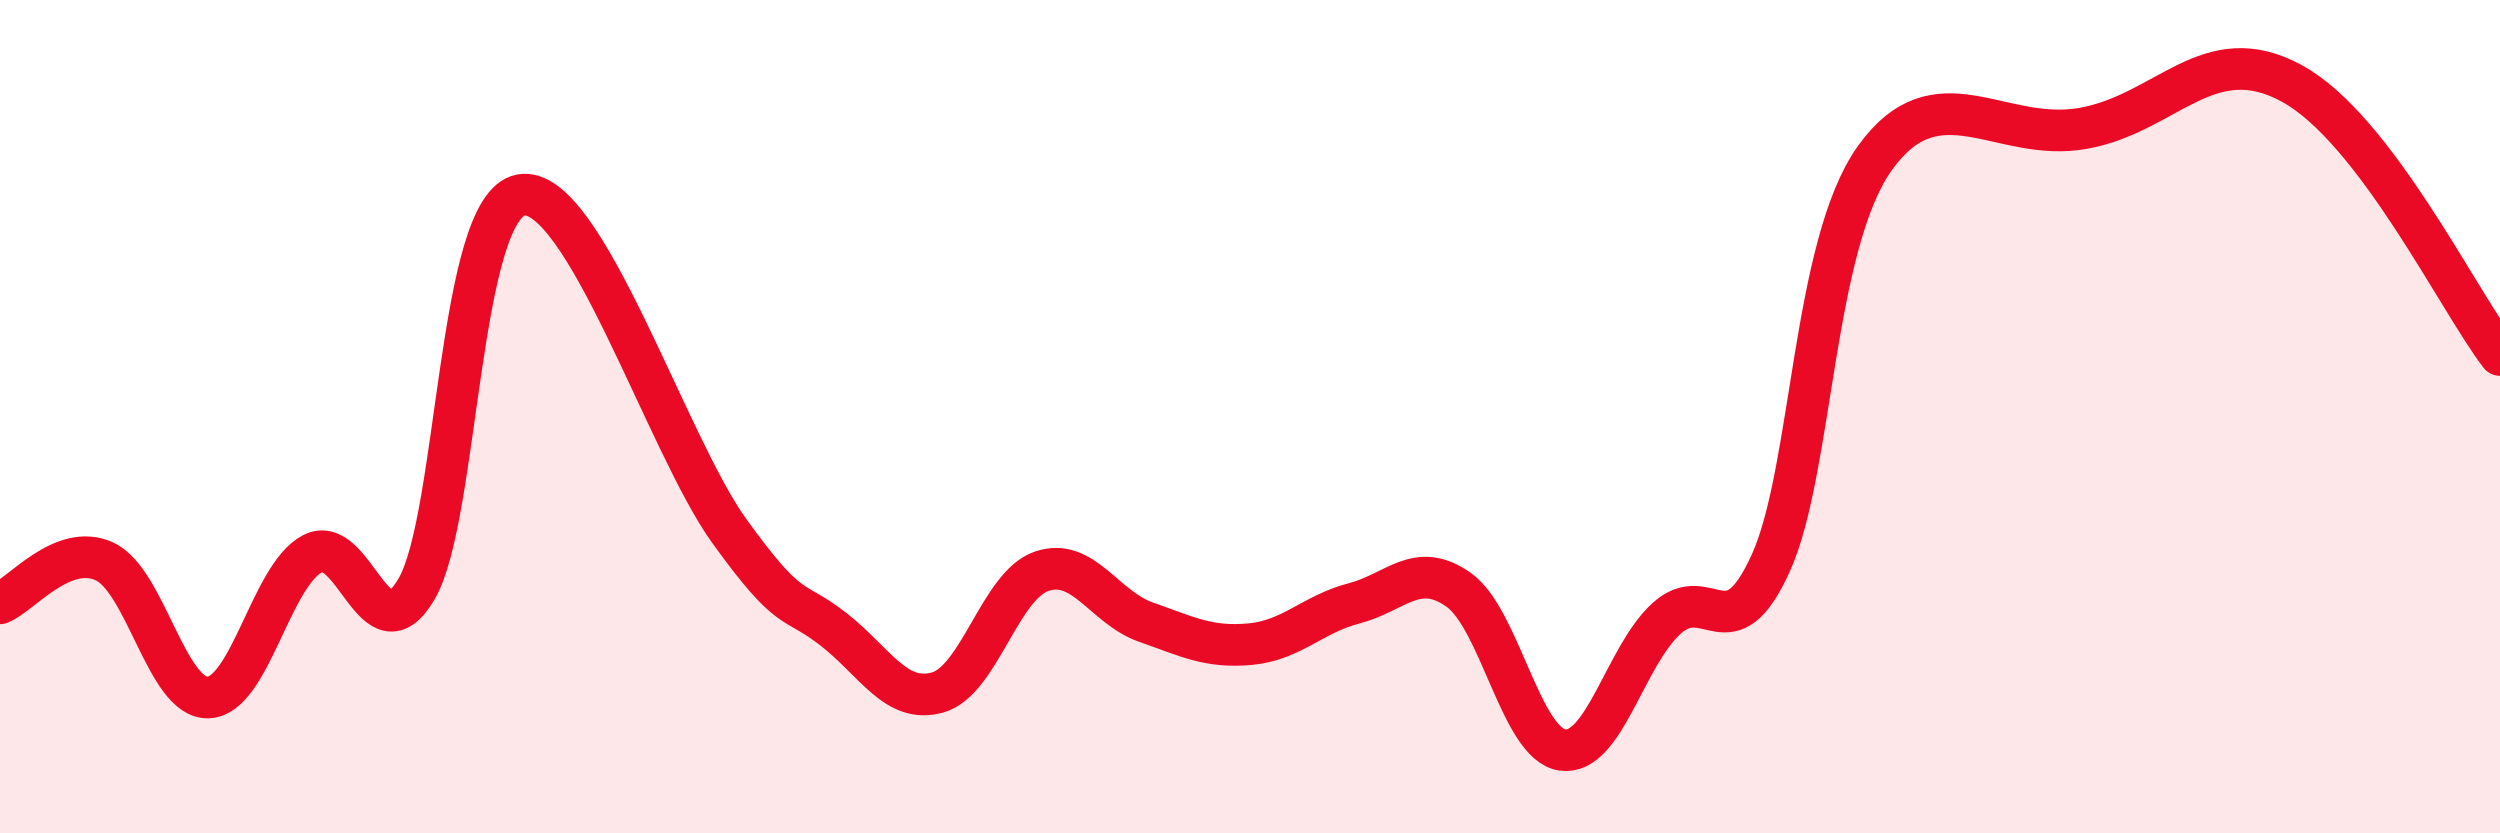
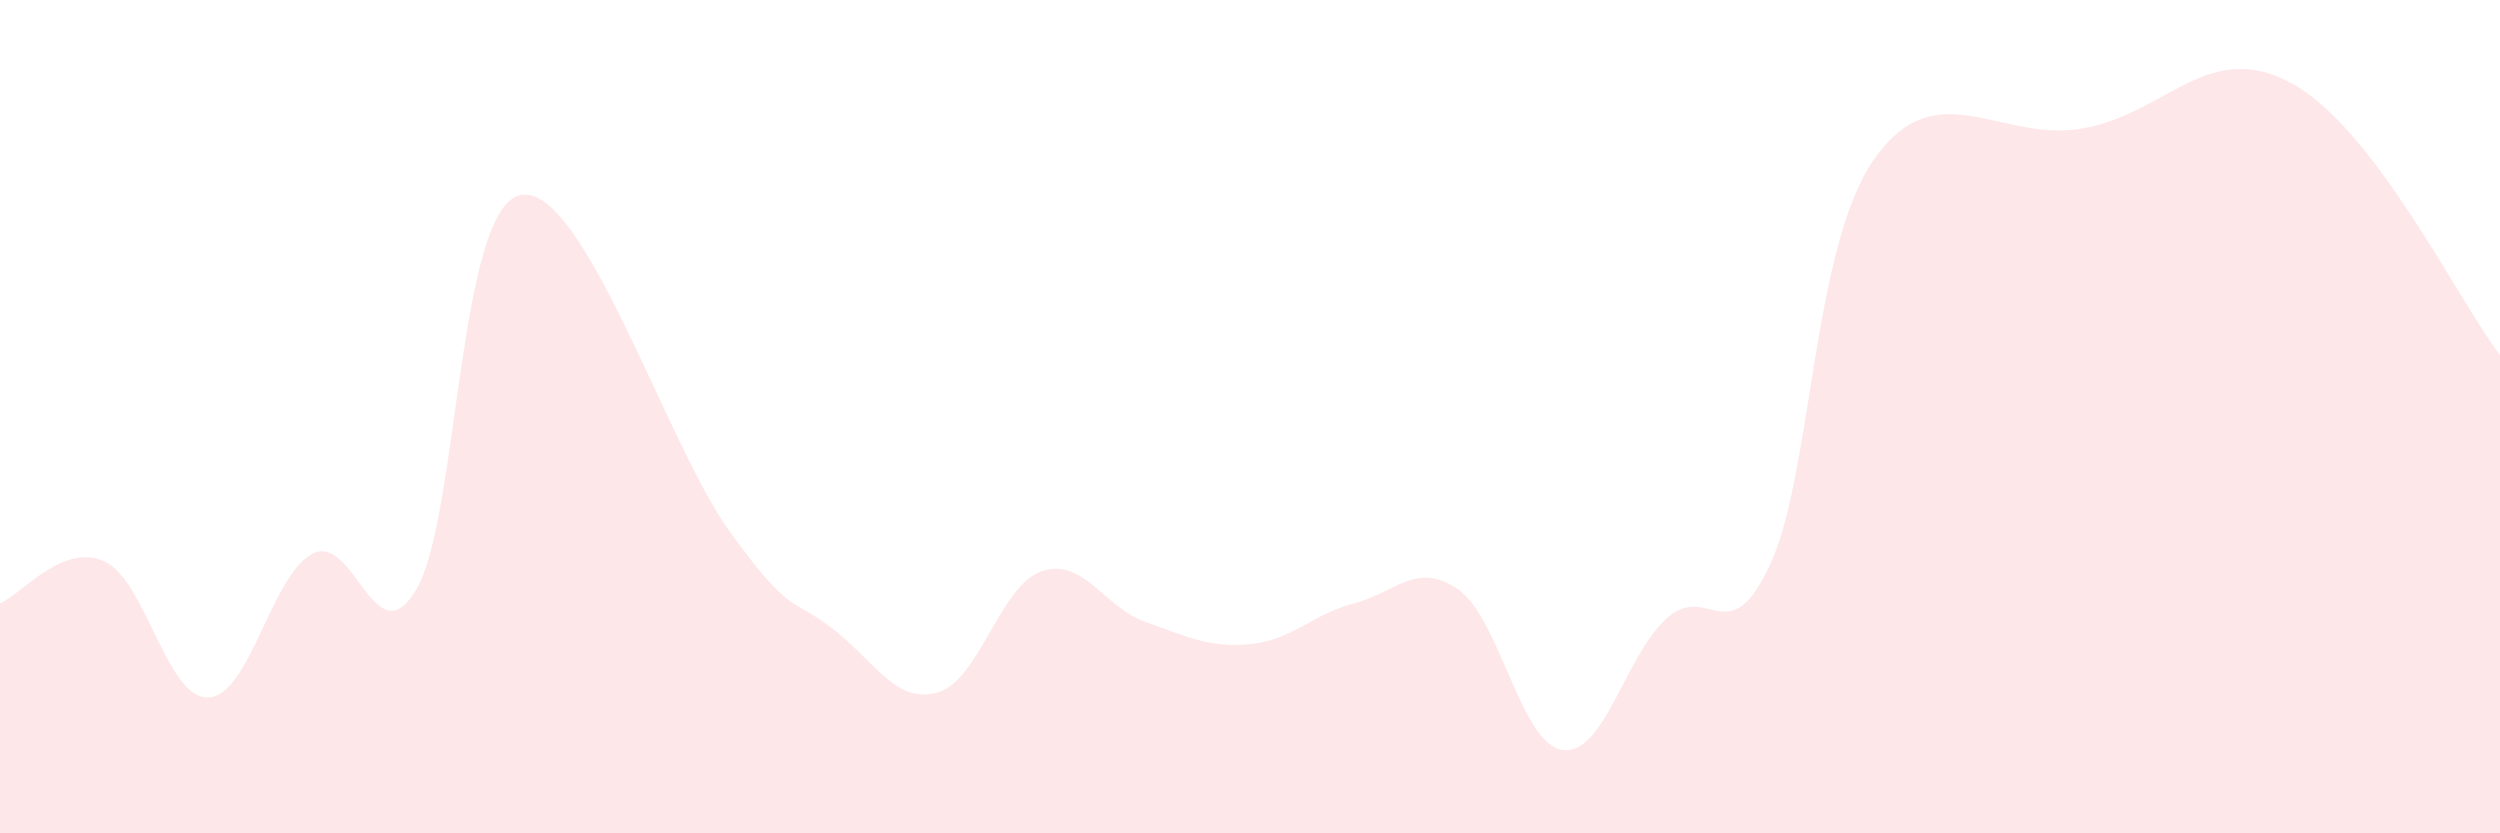
<svg xmlns="http://www.w3.org/2000/svg" width="60" height="20" viewBox="0 0 60 20">
  <path d="M 0,14.48 C 0.5,14.28 1.5,13.02 2.5,13.47 C 3.5,13.92 4,16.78 5,16.74 C 6,16.7 6.5,13.81 7.5,13.29 C 8.5,12.77 9,15.85 10,14.13 C 11,12.41 11,4.96 12.5,4.68 C 14,4.4 16,10.66 17.5,12.74 C 19,14.82 19,14.32 20,15.1 C 21,15.88 21.5,16.9 22.5,16.62 C 23.5,16.34 24,14.05 25,13.71 C 26,13.37 26.5,14.58 27.5,14.93 C 28.5,15.28 29,15.55 30,15.46 C 31,15.37 31.5,14.74 32.5,14.48 C 33.5,14.22 34,13.45 35,14.15 C 36,14.85 36.5,17.86 37.5,18 C 38.5,18.14 39,15.74 40,14.84 C 41,13.94 41.5,15.72 42.5,13.51 C 43.5,11.3 43.5,5.88 45,3.79 C 46.5,1.7 48,3.44 50,3.08 C 52,2.72 53,0.91 55,2 C 57,3.09 59,7.22 60,8.52L60 20L0 20Z" fill="#EB0A25" opacity="0.1" stroke-linecap="round" stroke-linejoin="round" />
-   <path d="M 0,14.48 C 0.5,14.28 1.5,13.02 2.5,13.47 C 3.5,13.92 4,16.78 5,16.74 C 6,16.7 6.5,13.81 7.5,13.29 C 8.5,12.77 9,15.85 10,14.13 C 11,12.41 11,4.96 12.5,4.68 C 14,4.4 16,10.66 17.5,12.74 C 19,14.82 19,14.32 20,15.1 C 21,15.88 21.5,16.9 22.5,16.62 C 23.5,16.34 24,14.05 25,13.71 C 26,13.37 26.5,14.58 27.5,14.93 C 28.5,15.28 29,15.55 30,15.46 C 31,15.37 31.5,14.74 32.5,14.48 C 33.5,14.22 34,13.45 35,14.15 C 36,14.85 36.5,17.86 37.5,18 C 38.5,18.14 39,15.74 40,14.84 C 41,13.94 41.5,15.72 42.5,13.51 C 43.5,11.3 43.5,5.88 45,3.79 C 46.5,1.7 48,3.44 50,3.08 C 52,2.72 53,0.91 55,2 C 57,3.09 59,7.22 60,8.52" stroke="#EB0A25" stroke-width="1" fill="none" stroke-linecap="round" stroke-linejoin="round" />
</svg>